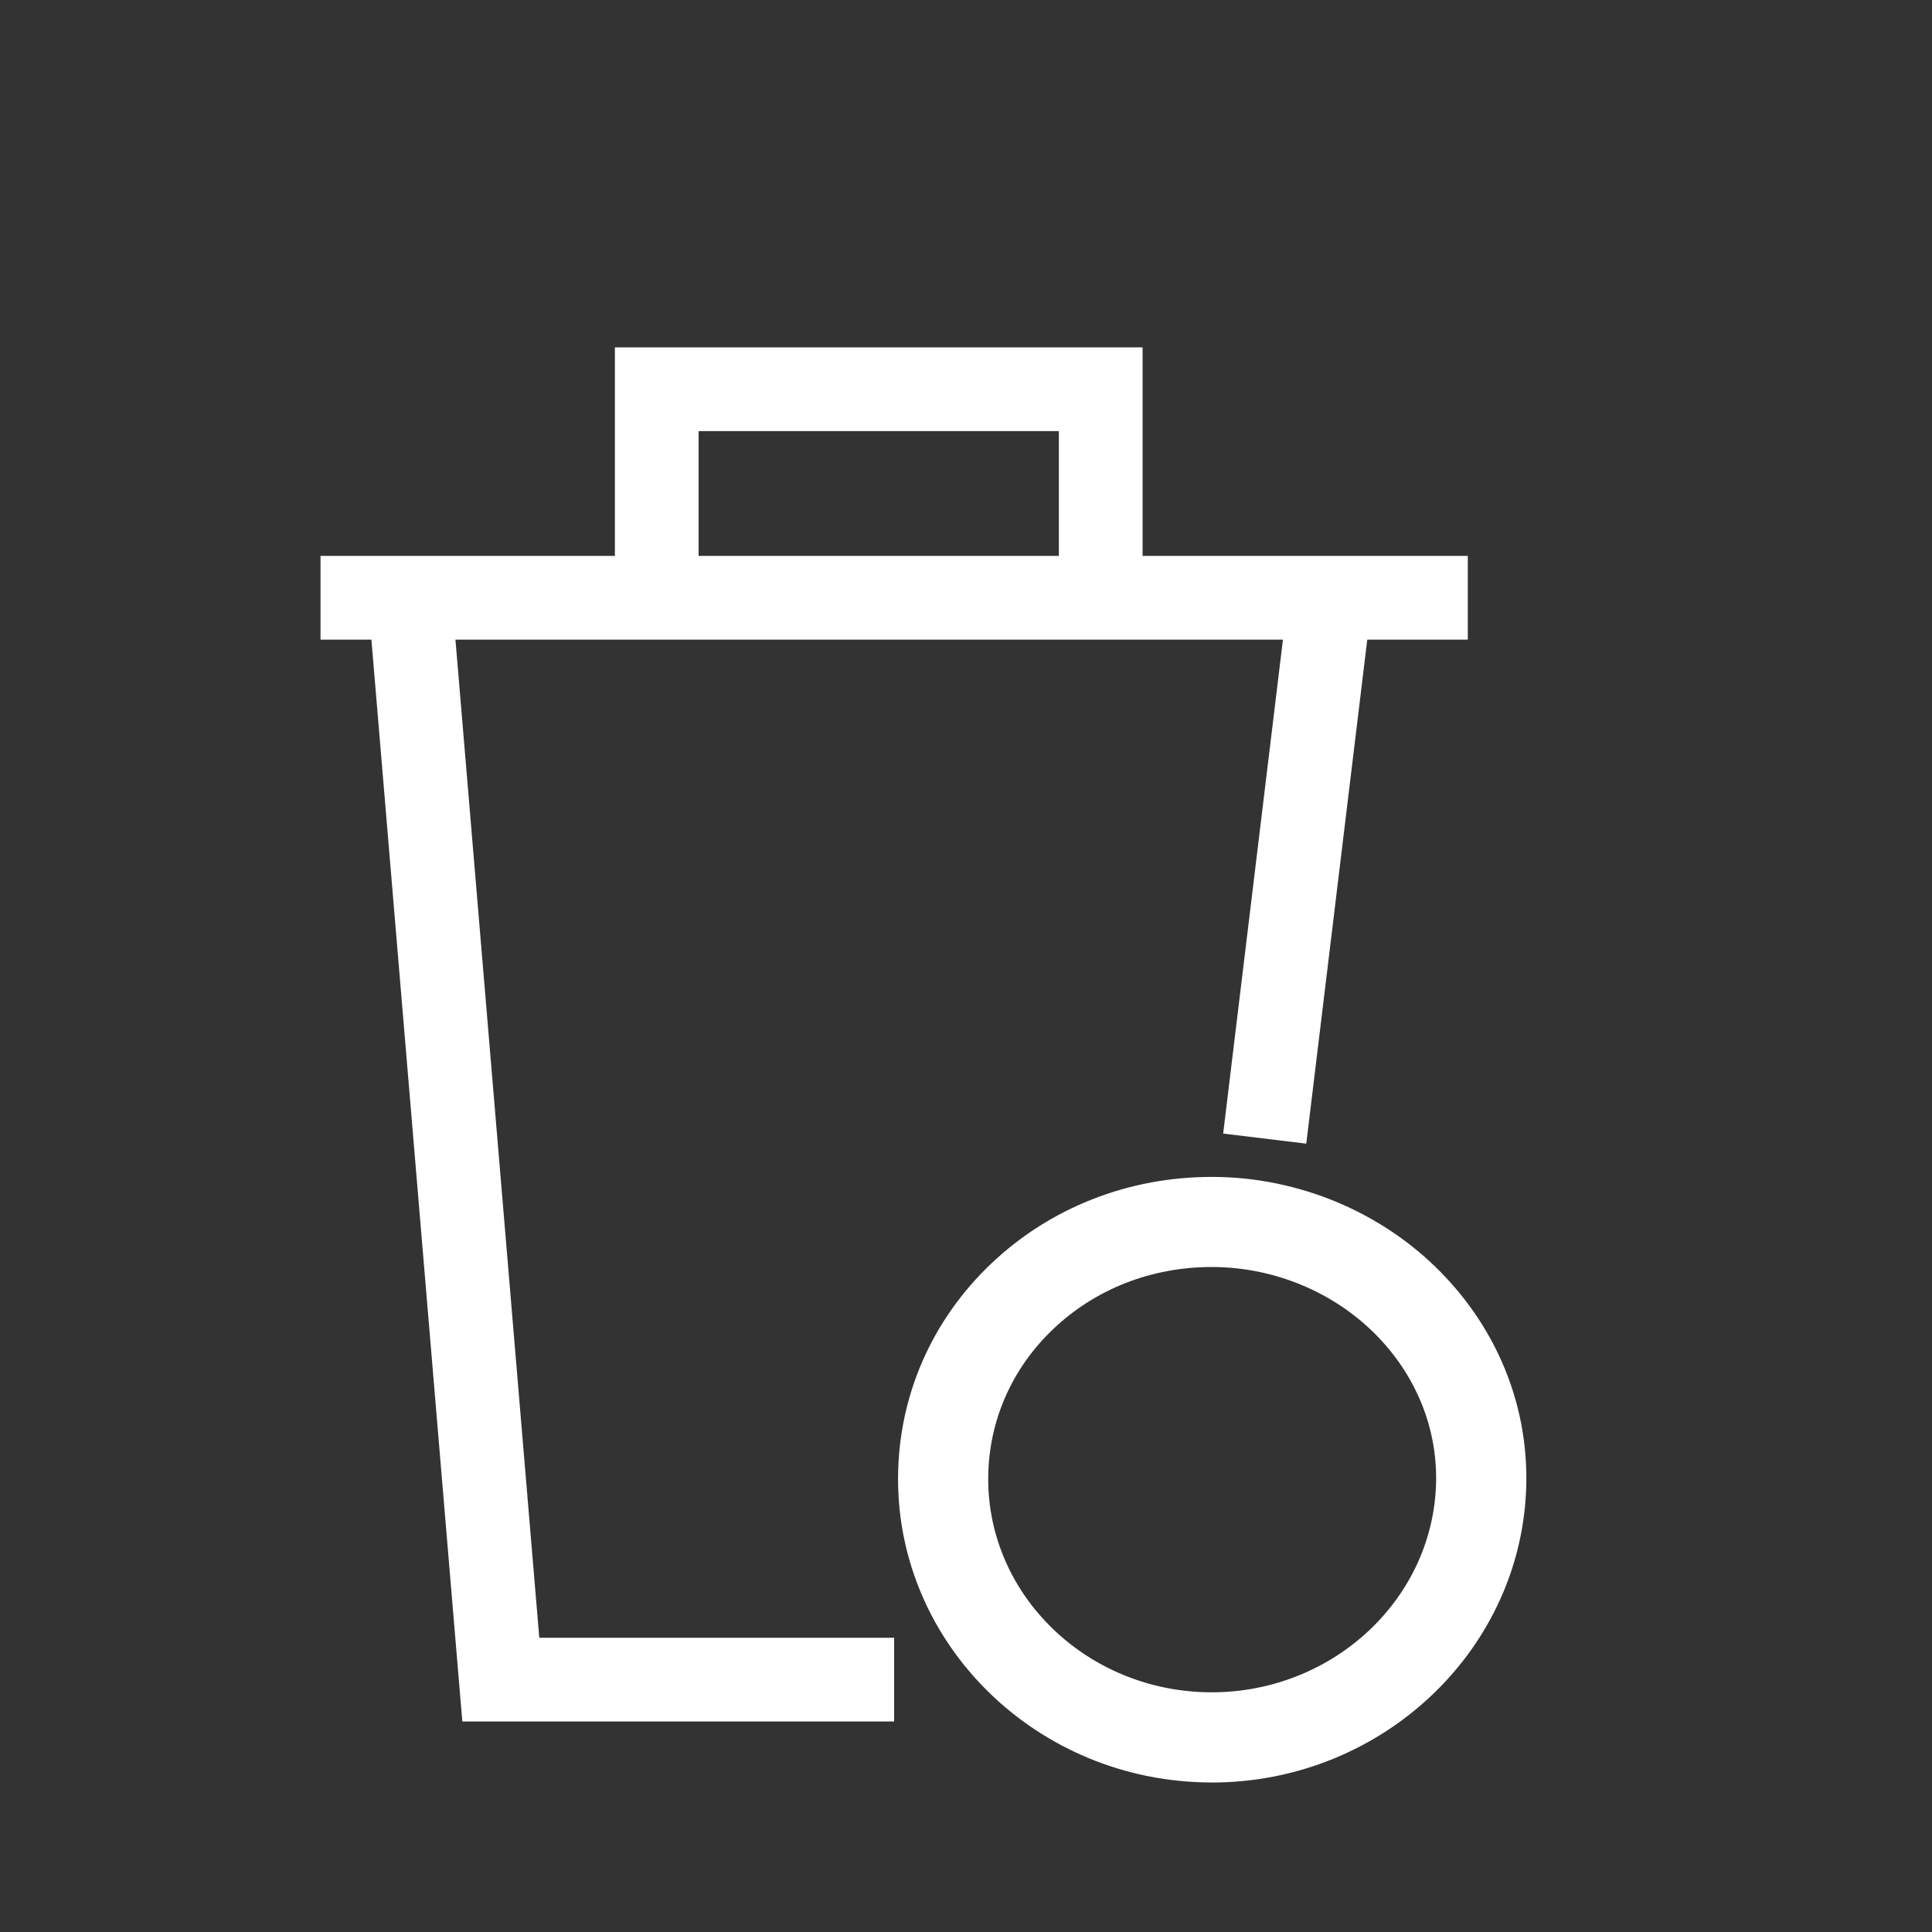
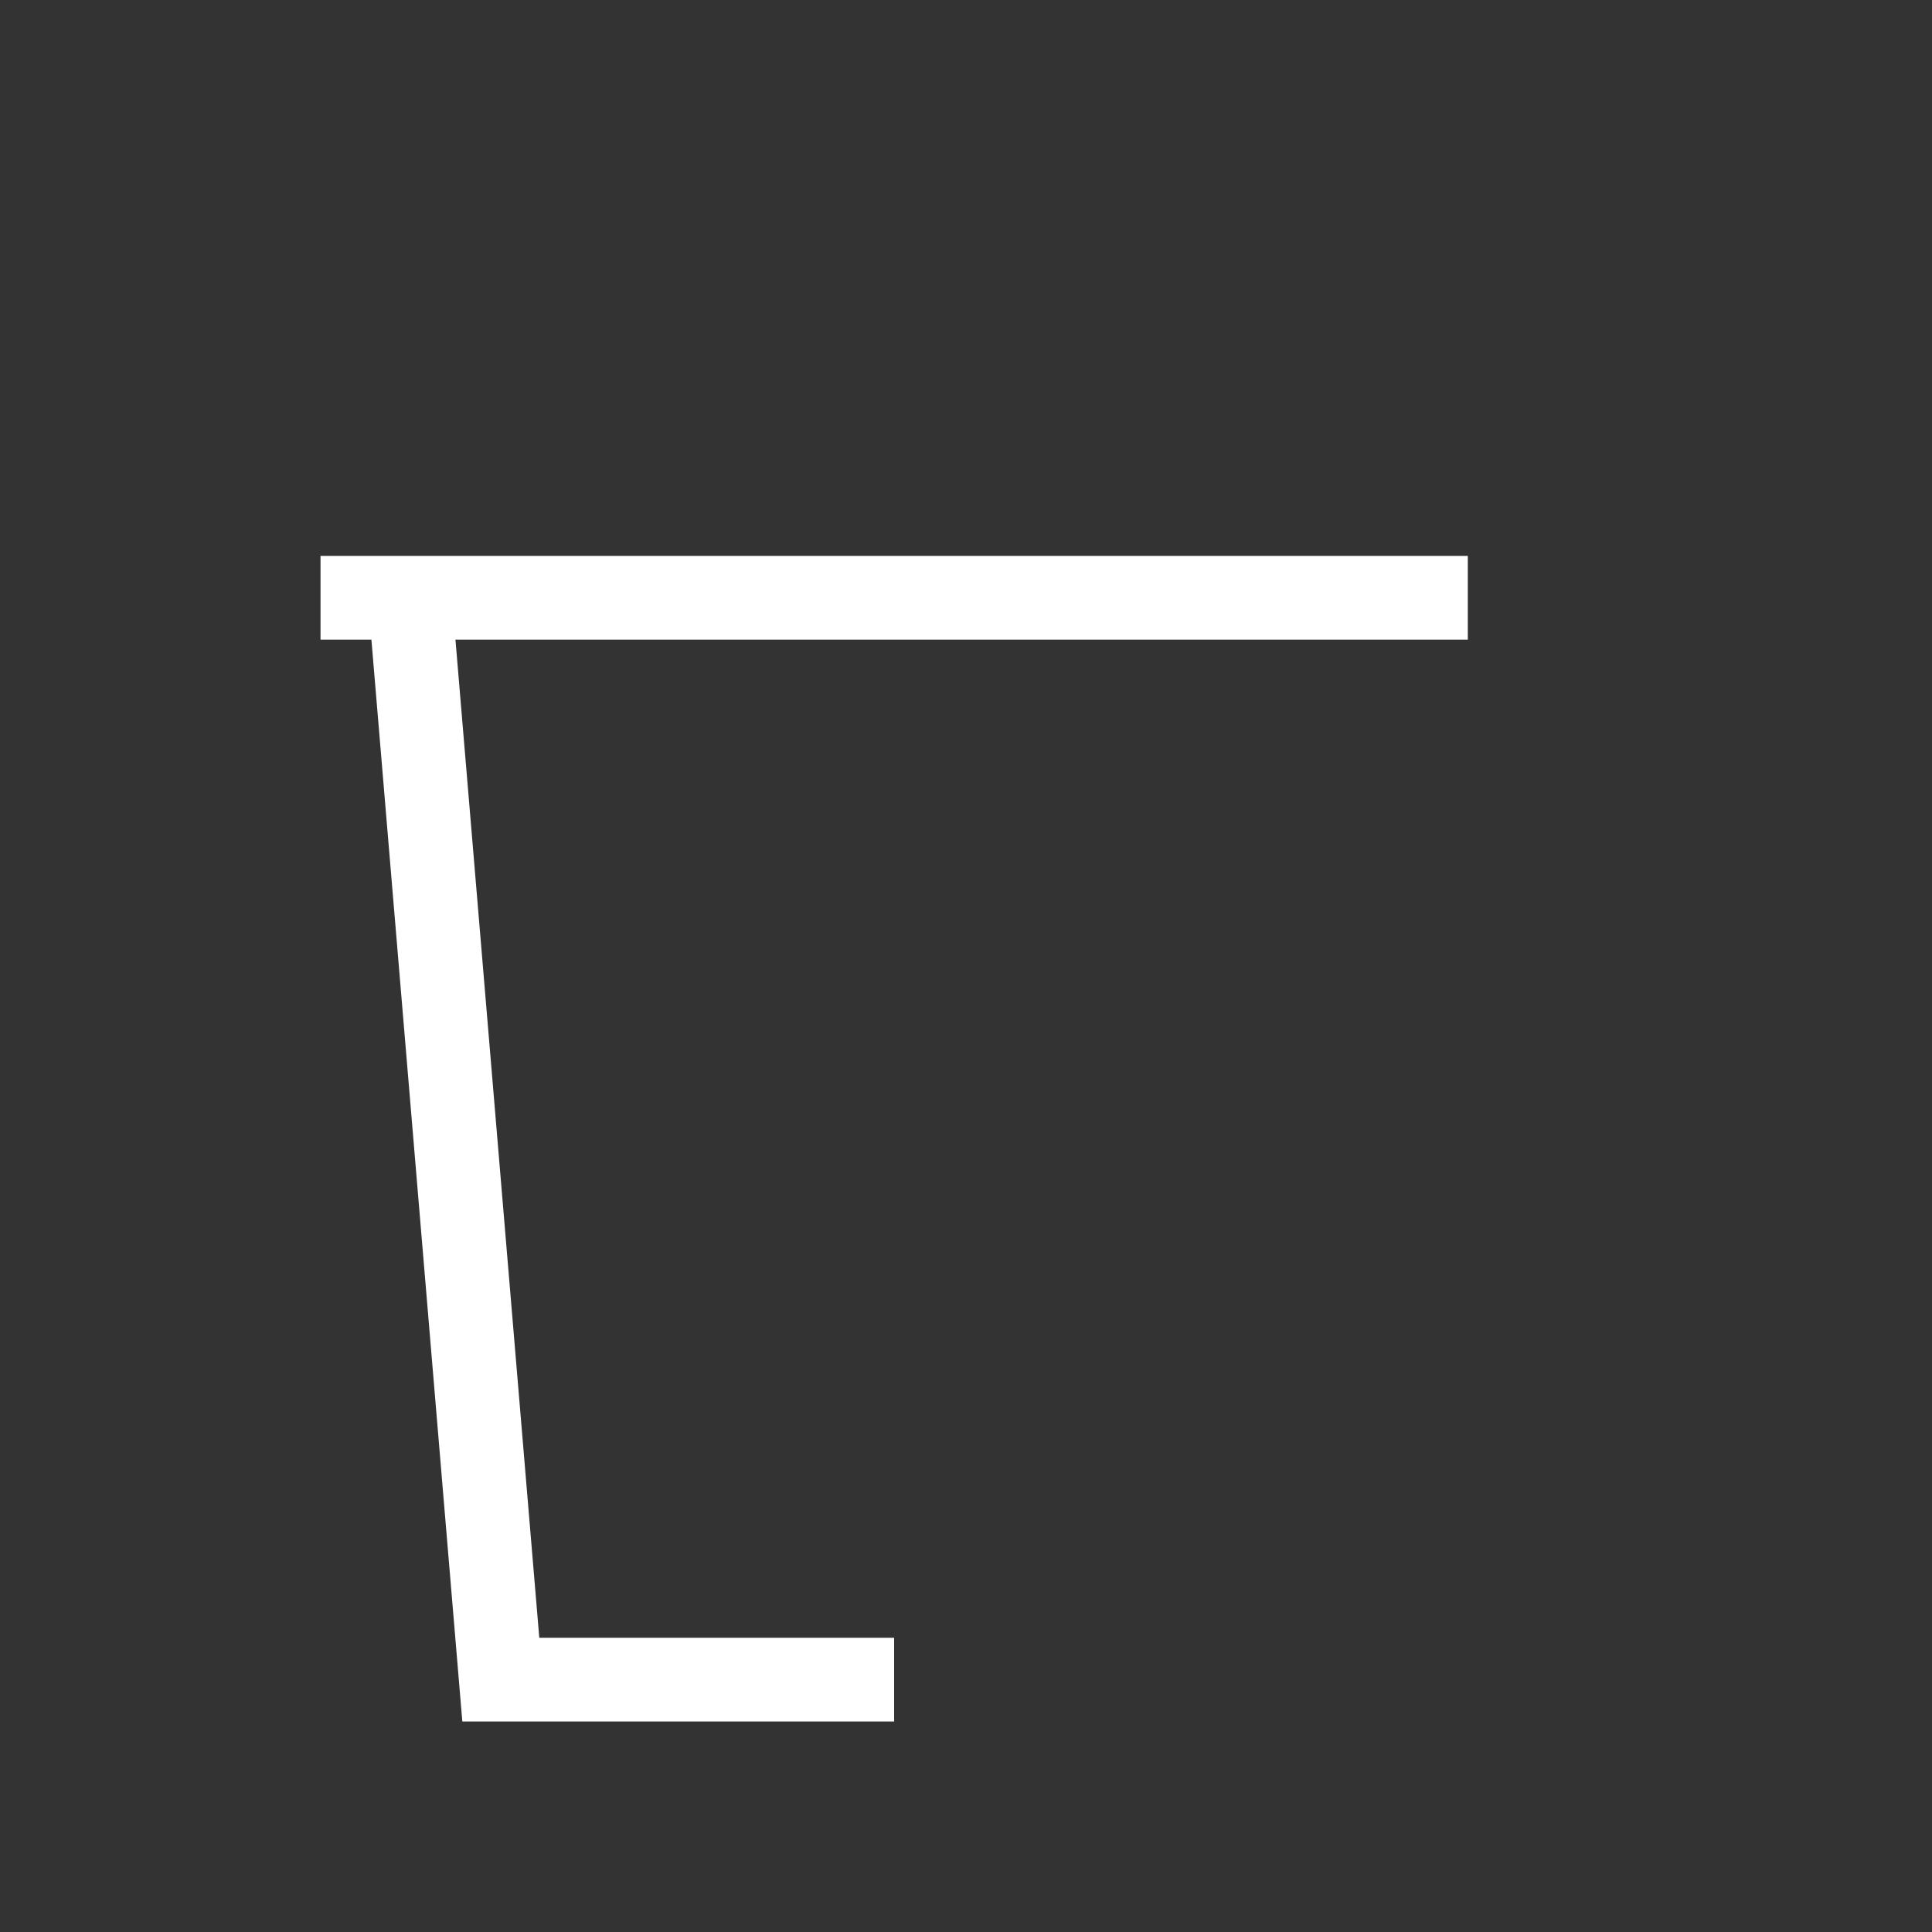
<svg xmlns="http://www.w3.org/2000/svg" id="Layer_1" data-name="Layer 1" viewBox="0 0 300 300">
  <rect x="0" y="0" width="300" height="300" fill="#333333" stroke="none" />
  <defs>
    <style> .cls-1 { fill: #fff; } </style>
  </defs>
-   <path class="cls-1" d="M188.16,276.78c-.09,0-.18,0-.27,0-26.83-.14-48.56-21.37-48.44-47.33,.06-12.65,5.21-24.46,14.5-33.27,9.15-8.67,21.29-13.43,34.21-13.43,.08,0,.16,0,.25,0,13.25,.06,26.11,5.44,35.27,14.75,8.73,8.87,13.46,20.41,13.33,32.51-.29,25.85-22.18,46.78-48.85,46.78Zm0-80.04c-9.33,0-18.05,3.4-24.58,9.6-6.49,6.15-10.09,14.38-10.13,23.17-.09,18.24,15.4,33.17,34.51,33.27,.06,0,.13,0,.19,0,19.03,0,34.64-14.74,34.85-32.94,.09-8.34-3.21-16.34-9.3-22.53-6.57-6.67-15.81-10.52-25.36-10.57h0c-.06,0-.12,0-.18,0Z" />
  <polygon class="cls-1" points="138.84 267.31 71.79 267.31 57.17 93.36 70.13 92.27 83.74 254.31 138.84 254.31 138.84 267.31" />
-   <rect class="cls-1" x="158.01" y="127" width="87.26" height="13" transform="translate(44.87 317.63) rotate(-83.1)" />
  <rect class="cls-1" x="49.77" y="86.32" width="178.15" height="13" />
-   <polygon class="cls-1" points="108.48 90.19 95.48 90.19 95.48 53.94 177.42 53.94 177.42 87.58 164.42 87.58 164.42 66.94 108.48 66.94 108.48 90.19" />
</svg>